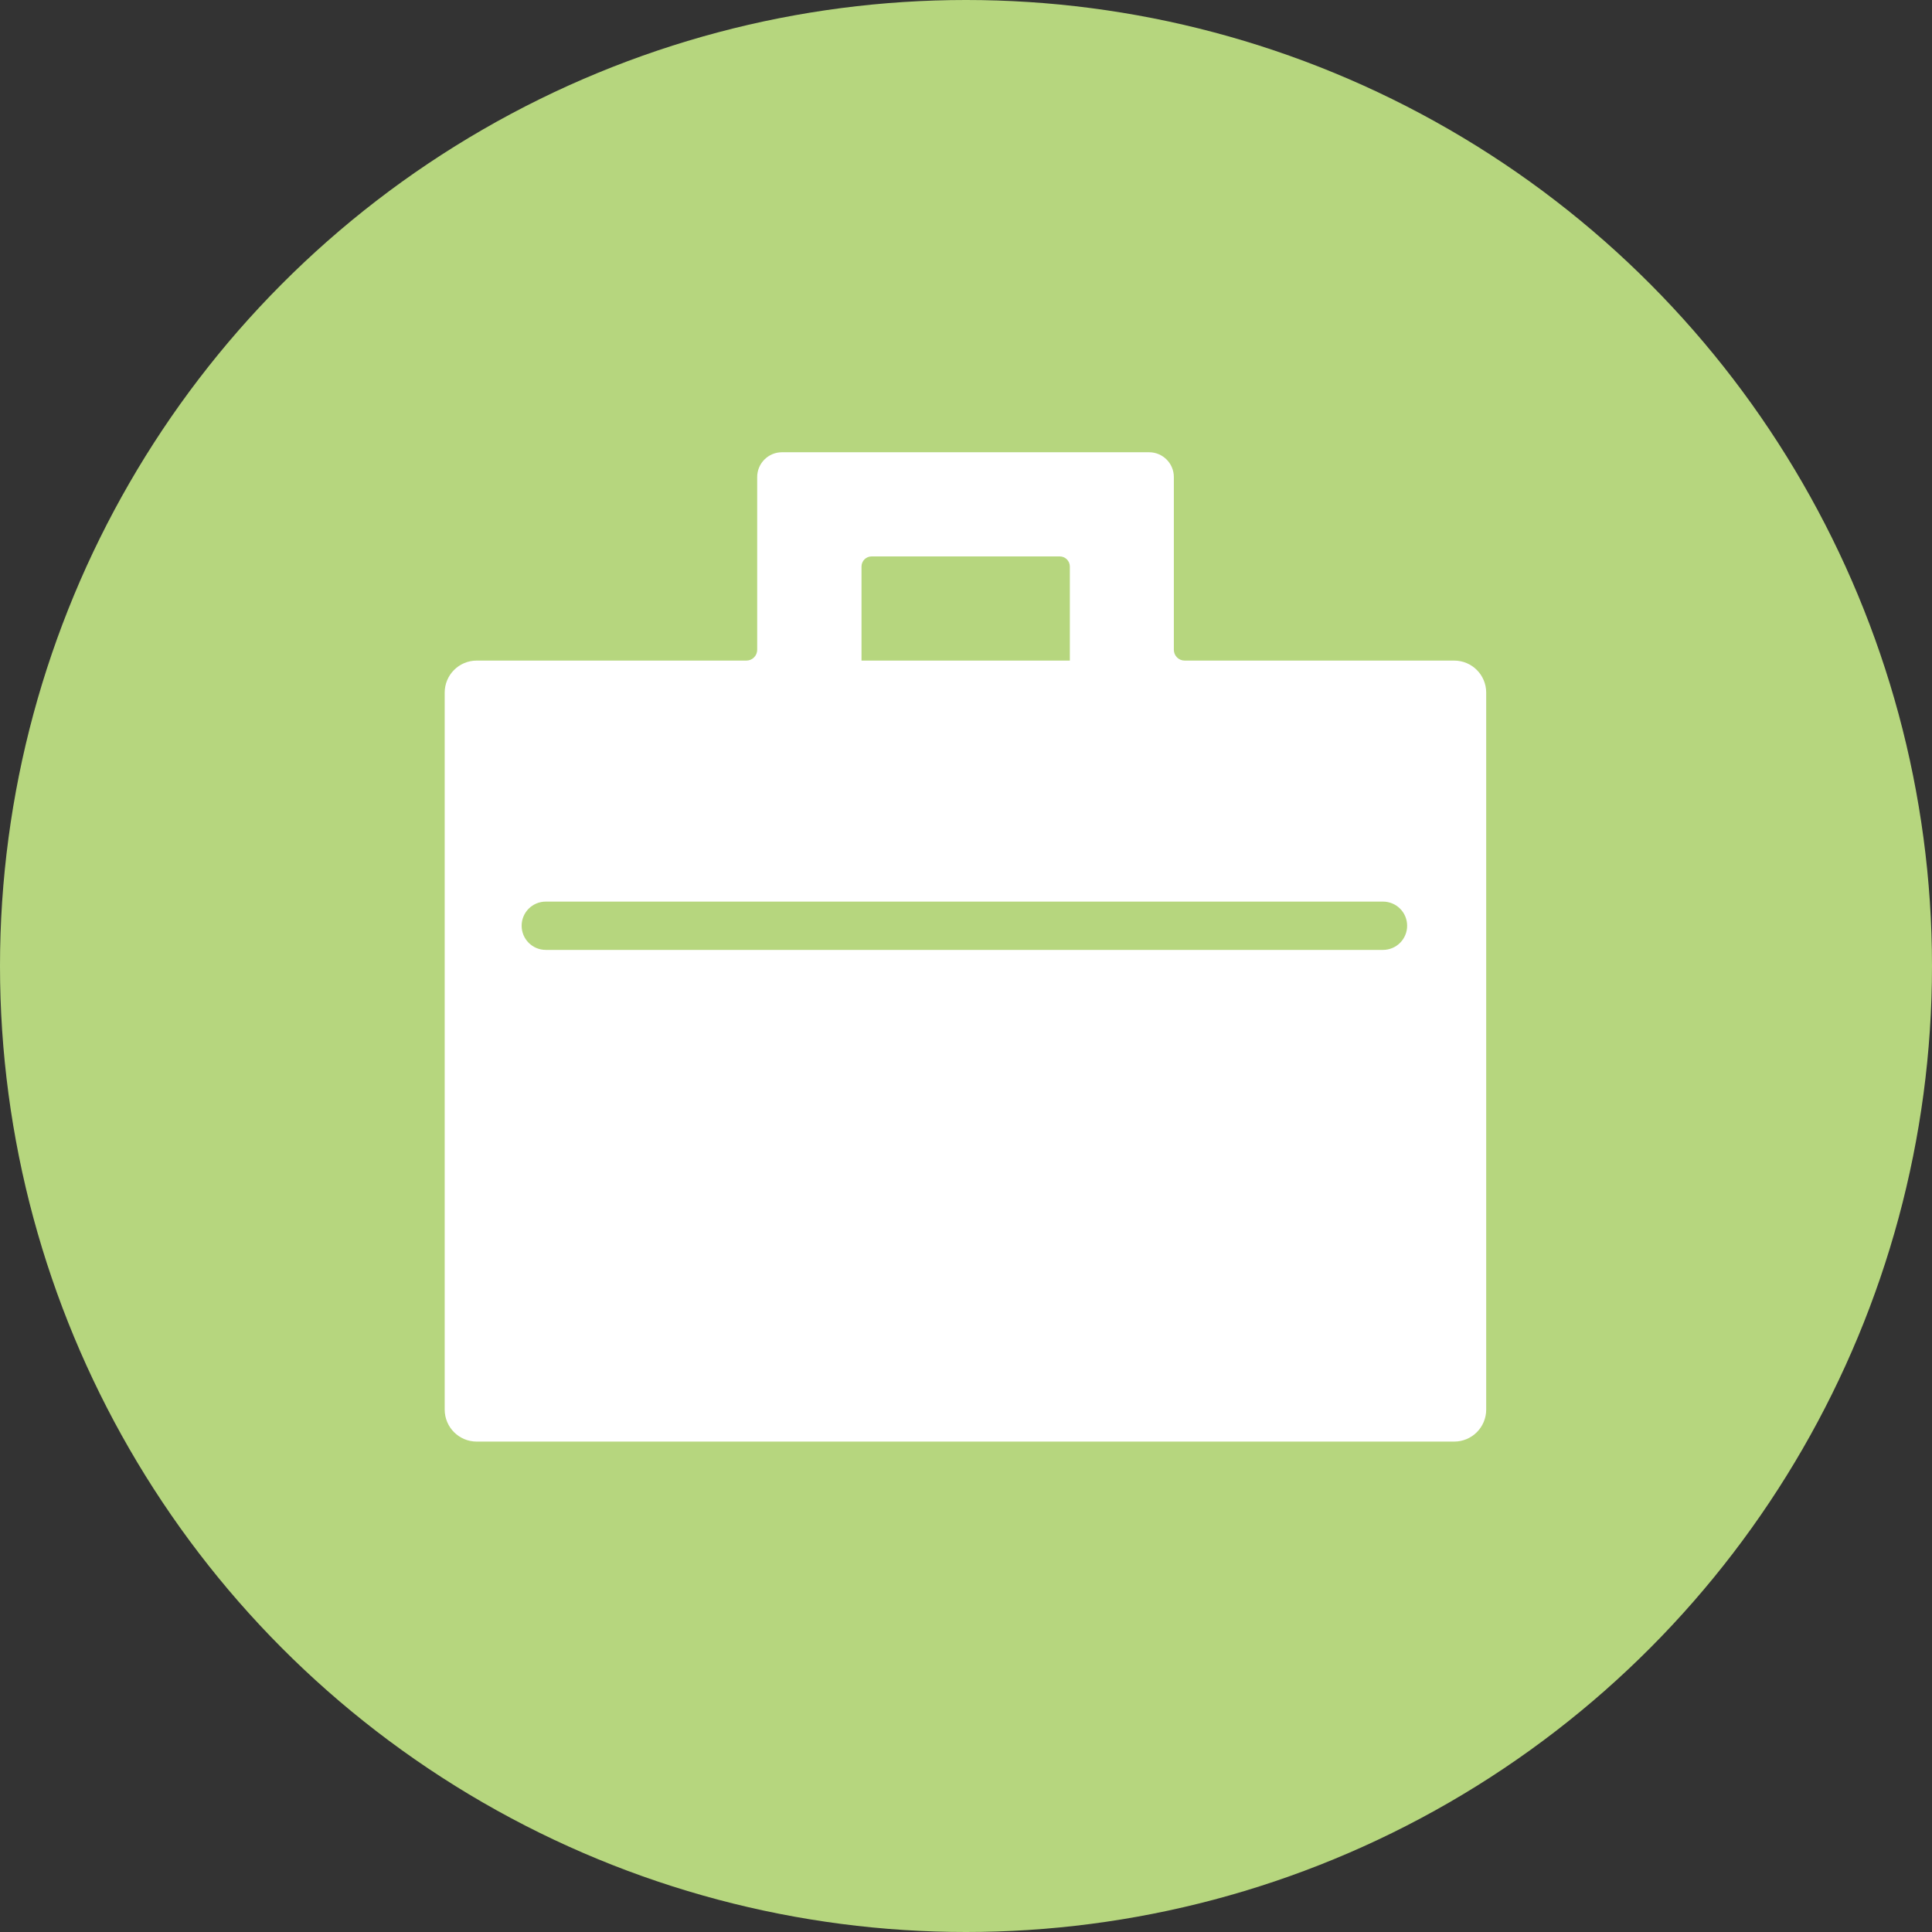
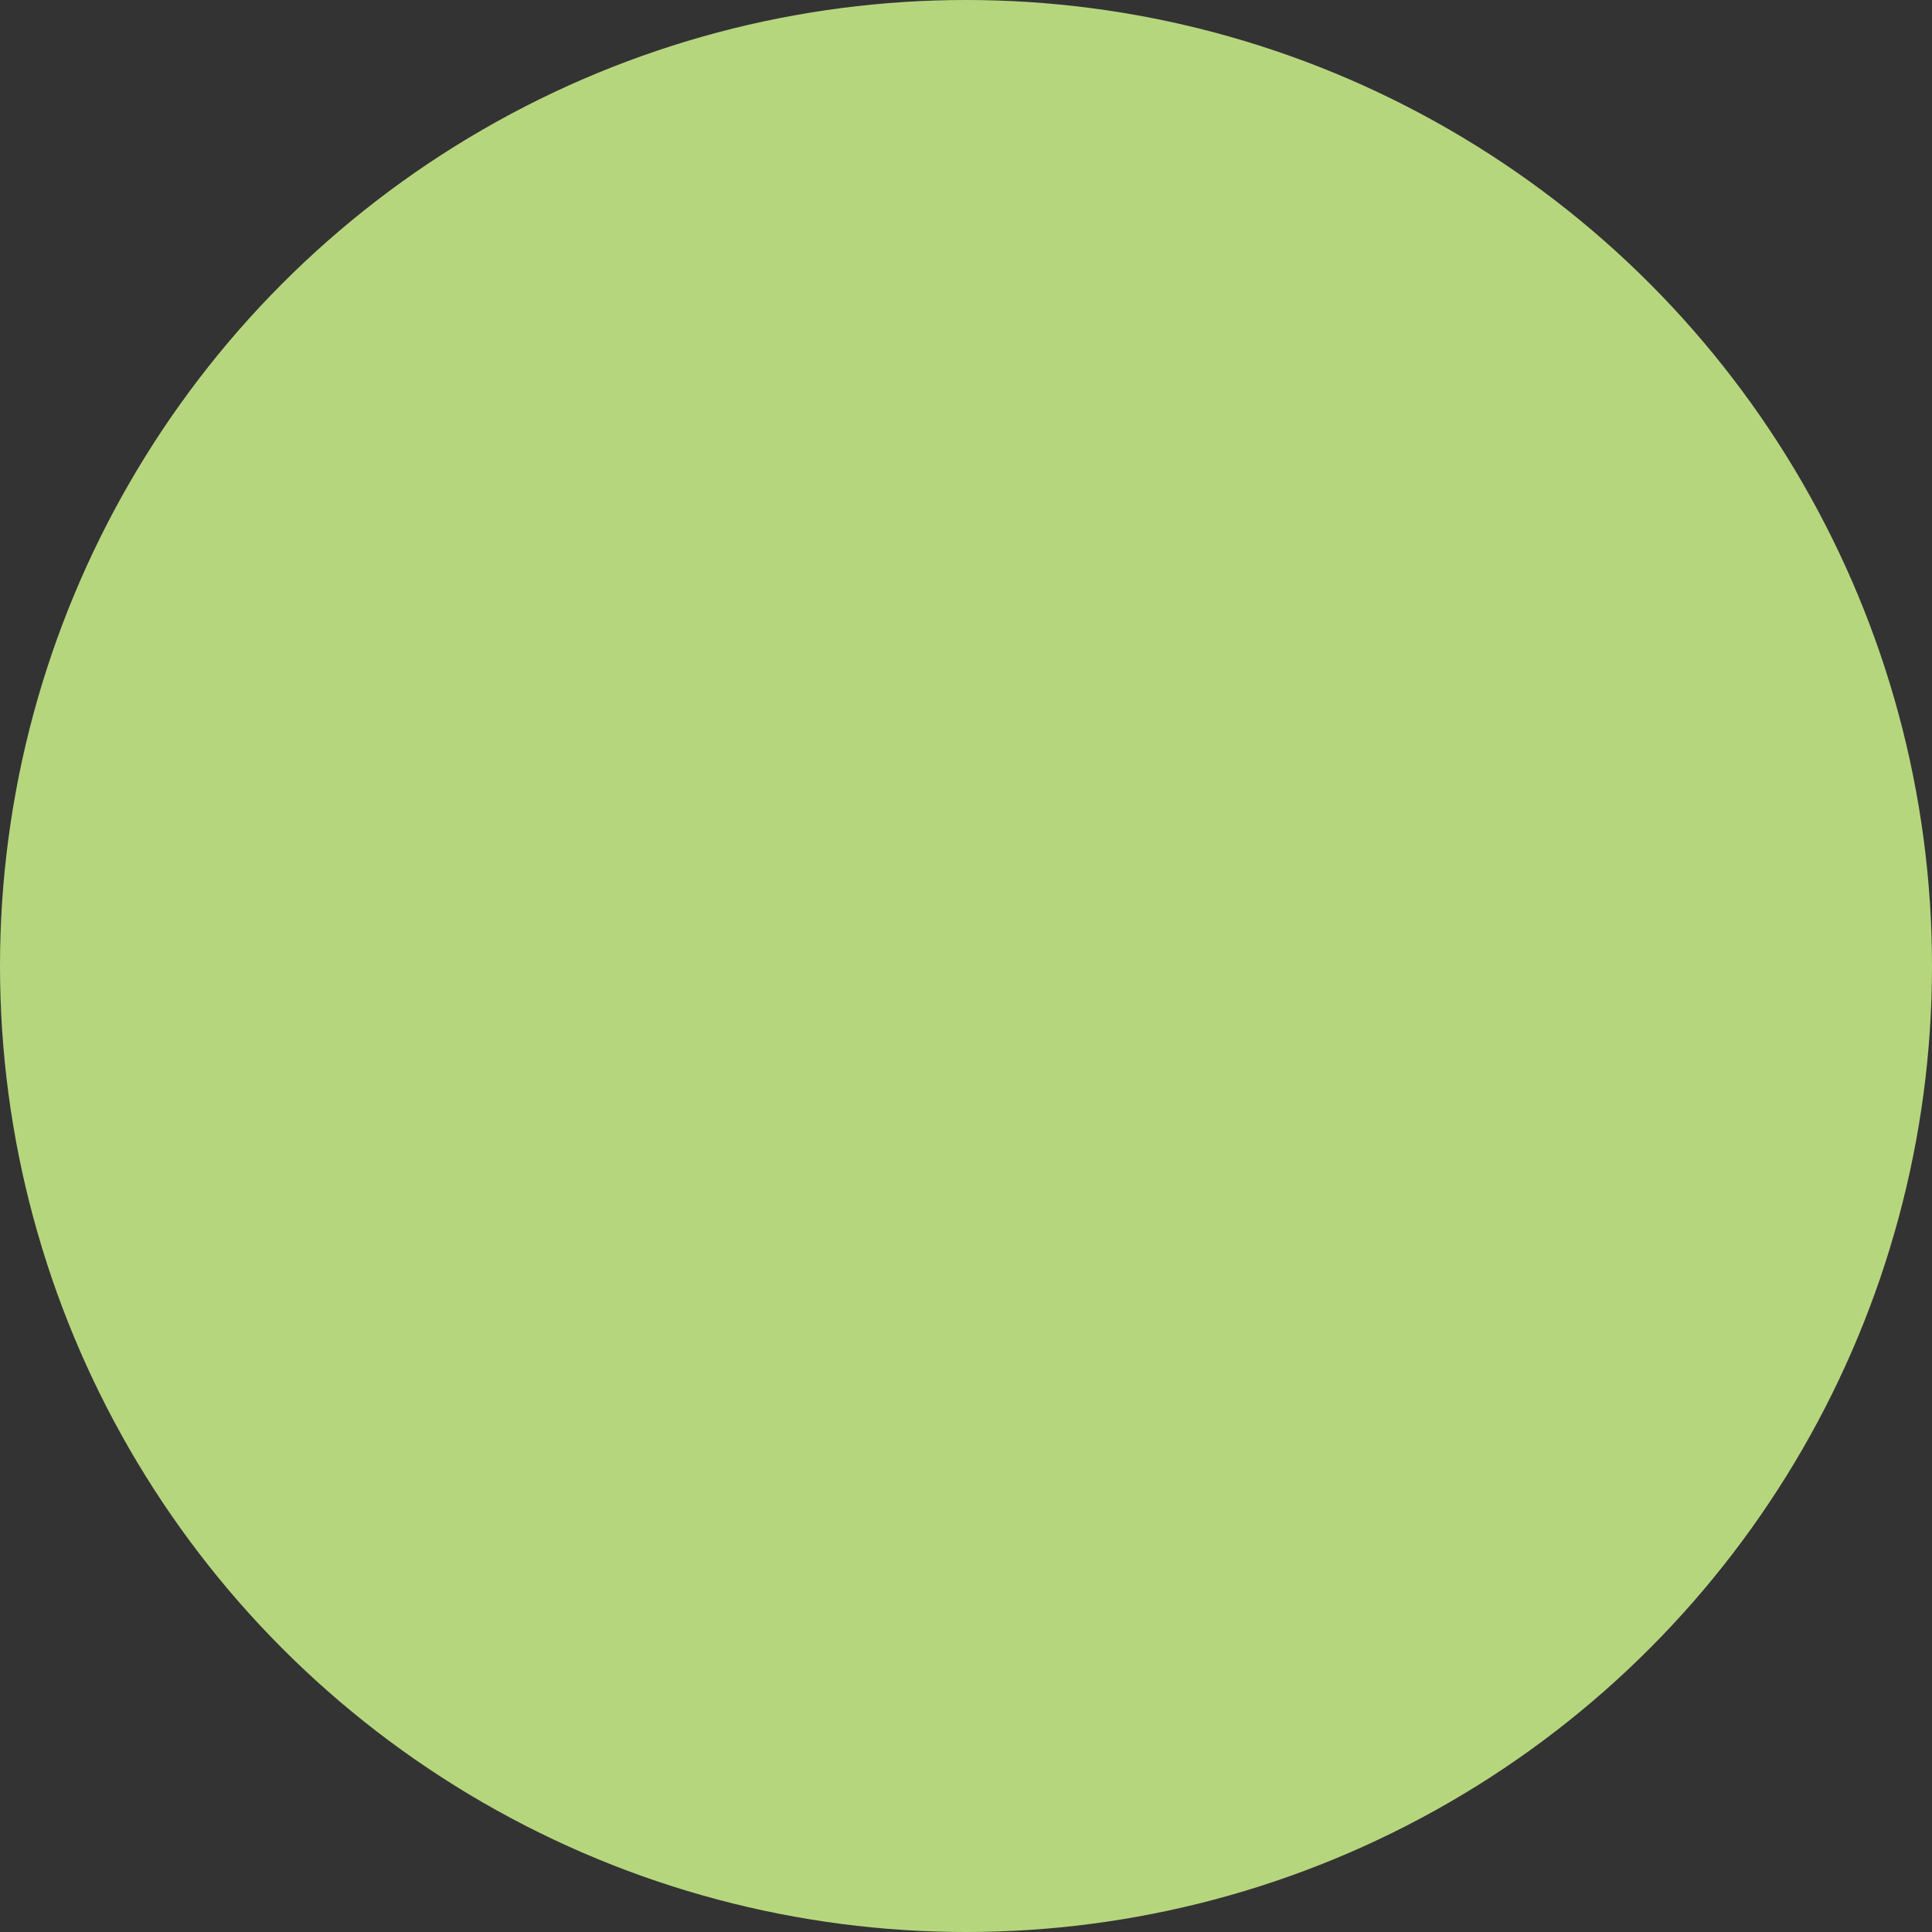
<svg xmlns="http://www.w3.org/2000/svg" id="_レイヤー_2" data-name="レイヤー 2" viewBox="0 0 120 120">
  <rect x="0" y="0" width="120" height="120" fill="#333333" stroke="none" />
  <defs>
    <style>
      .cls-1 {
        fill: #b6d67e;
      }

      .cls-2 {
        fill: #fff;
      }
    </style>
  </defs>
  <g id="_レイヤー_1-2" data-name="レイヤー 1">
    <g>
      <circle class="cls-1" cx="60" cy="60" r="60" />
-       <path class="cls-2" d="M90.33,41.03h-16.75c-.37,0-.67-.3-.67-.67v-10.73c0-.85-.69-1.54-1.54-1.54h-22.8c-.85,0-1.54.69-1.54,1.54v10.73c0,.37-.3.67-.67.67h-16.75c-1.1,0-1.99.89-1.99,1.99v44.53c0,1.1.89,1.99,1.99,1.99h60.71c1.1,0,1.99-.89,1.99-1.99v-44.53c0-1.1-.89-1.99-1.99-1.99ZM53.51,35.19c0-.35.28-.63.63-.63h11.68c.35,0,.63.28.63.63v5.84h-12.94v-5.84ZM85.9,59h-52c-.83,0-1.5-.67-1.5-1.5h0c0-.83.67-1.5,1.5-1.5h52c.83,0,1.5.67,1.5,1.5h0c0,.83-.67,1.5-1.5,1.5Z" />
    </g>
  </g>
</svg>